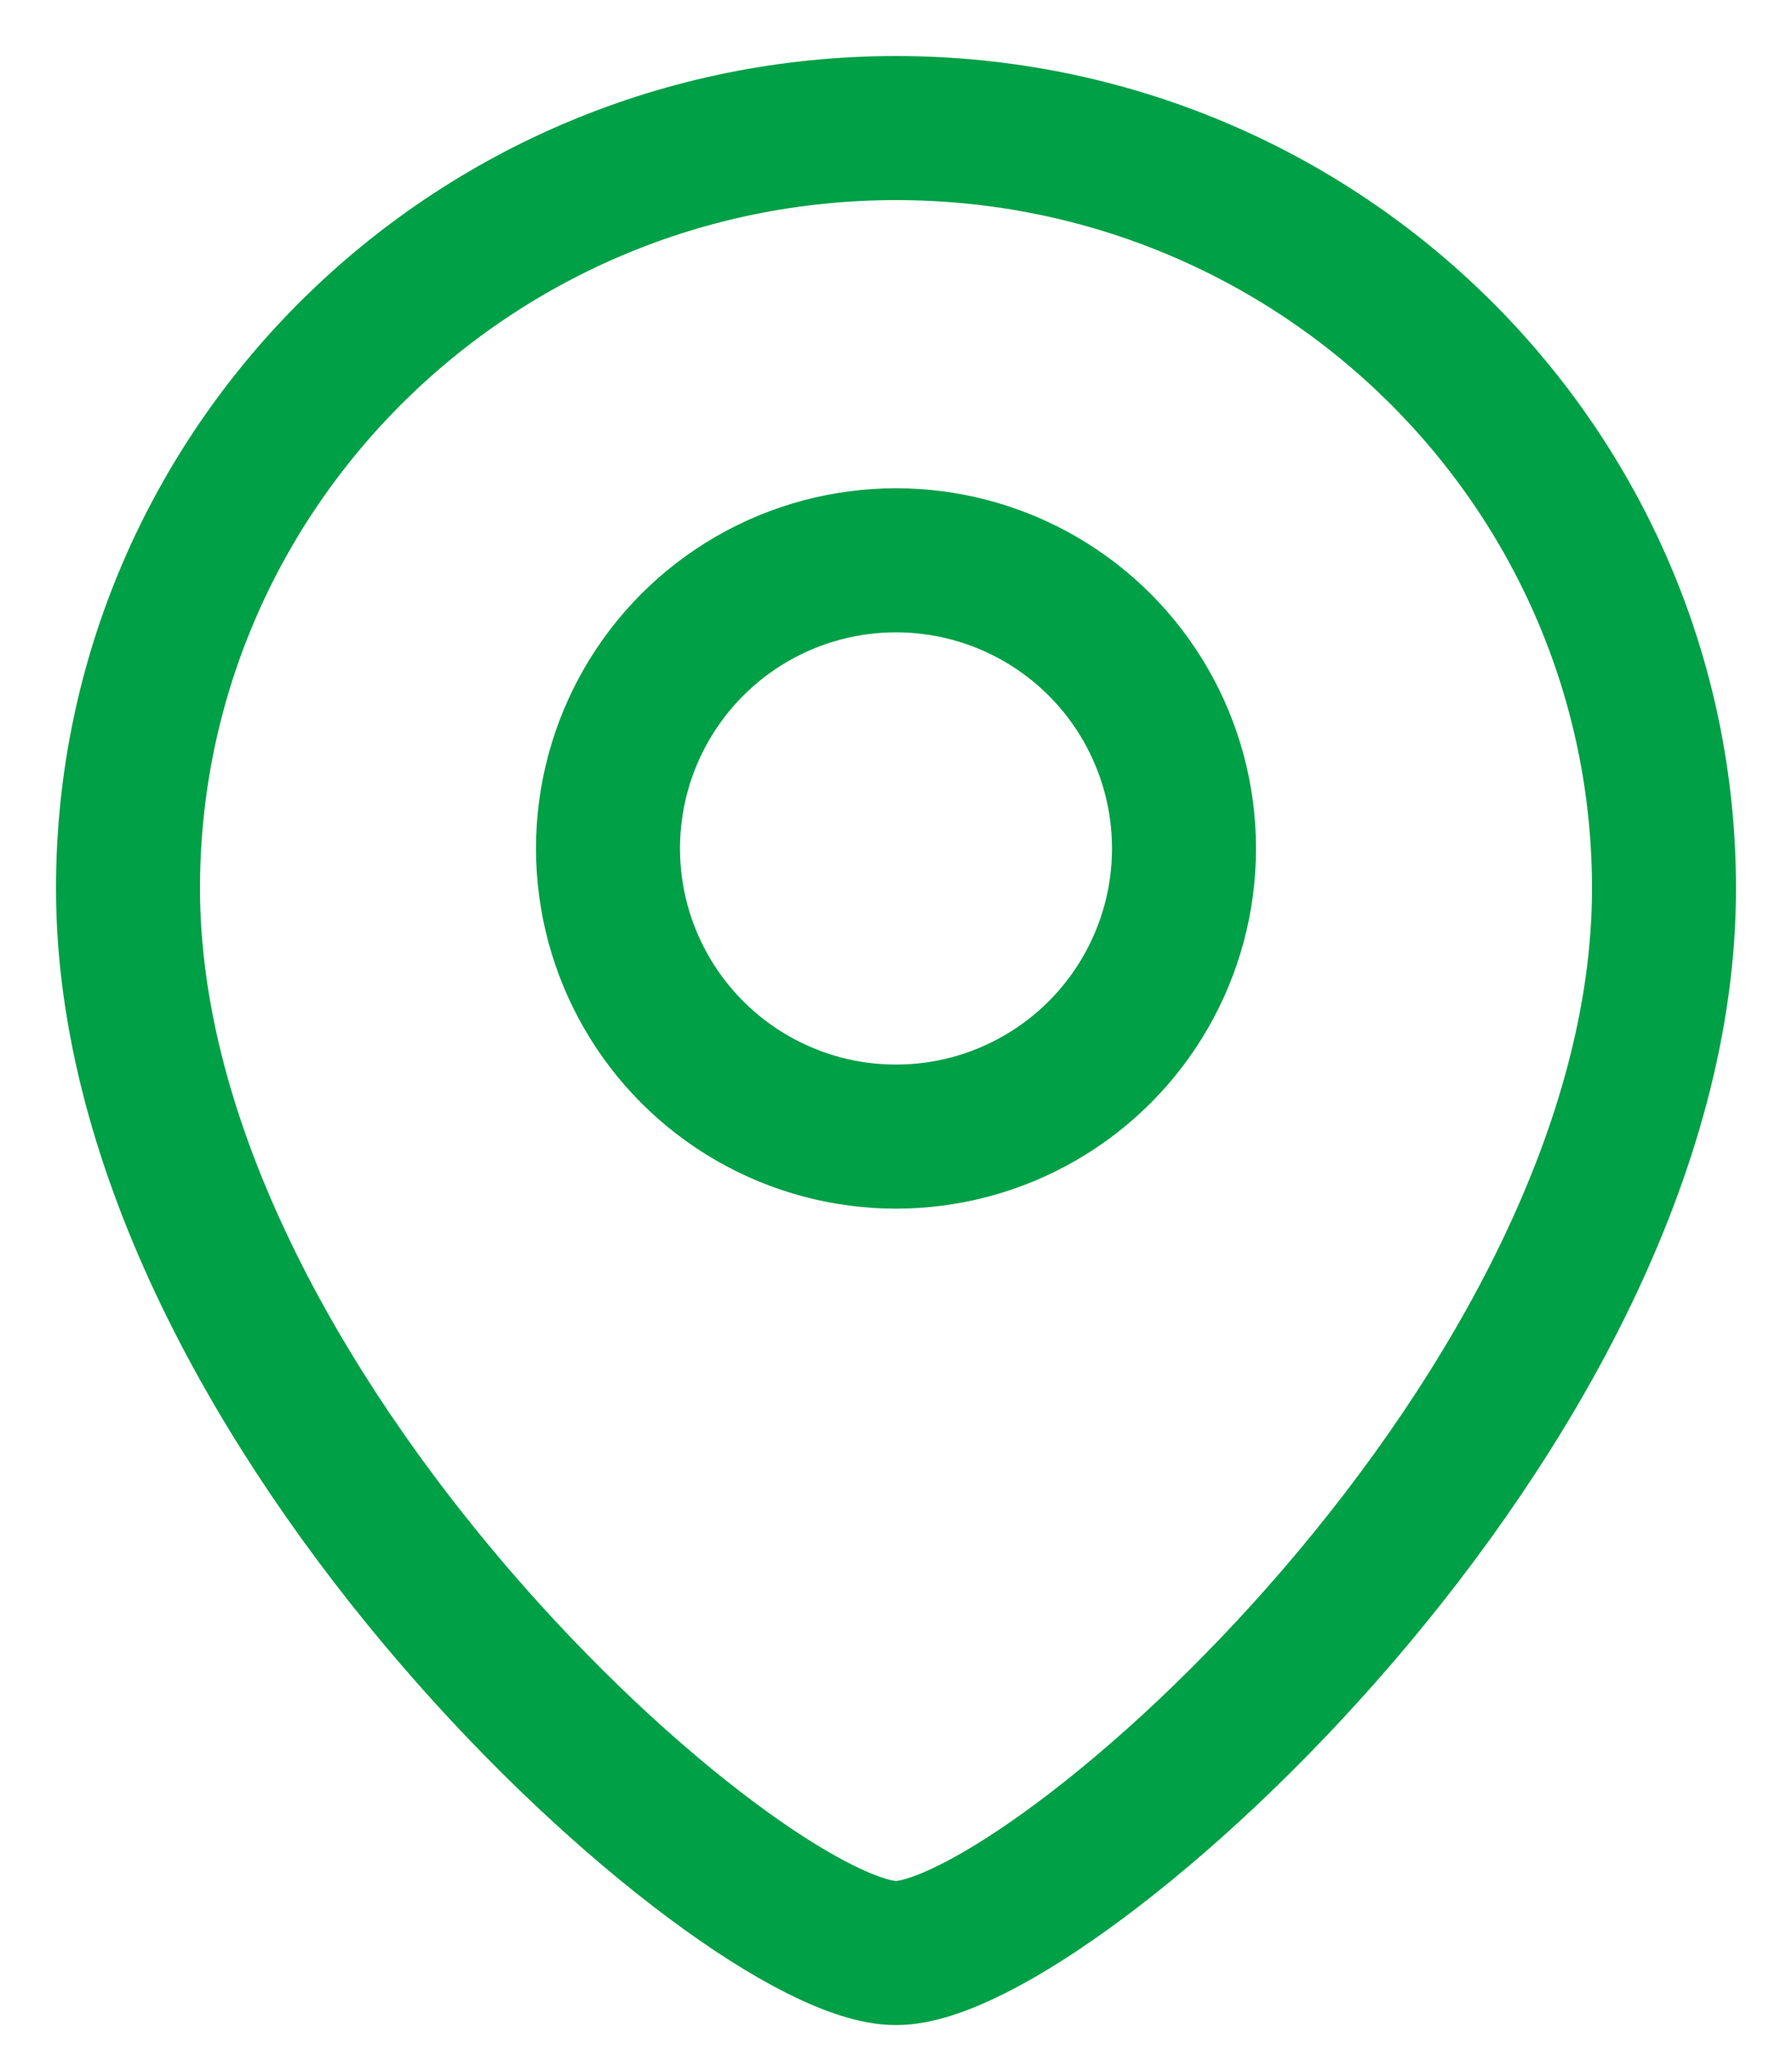
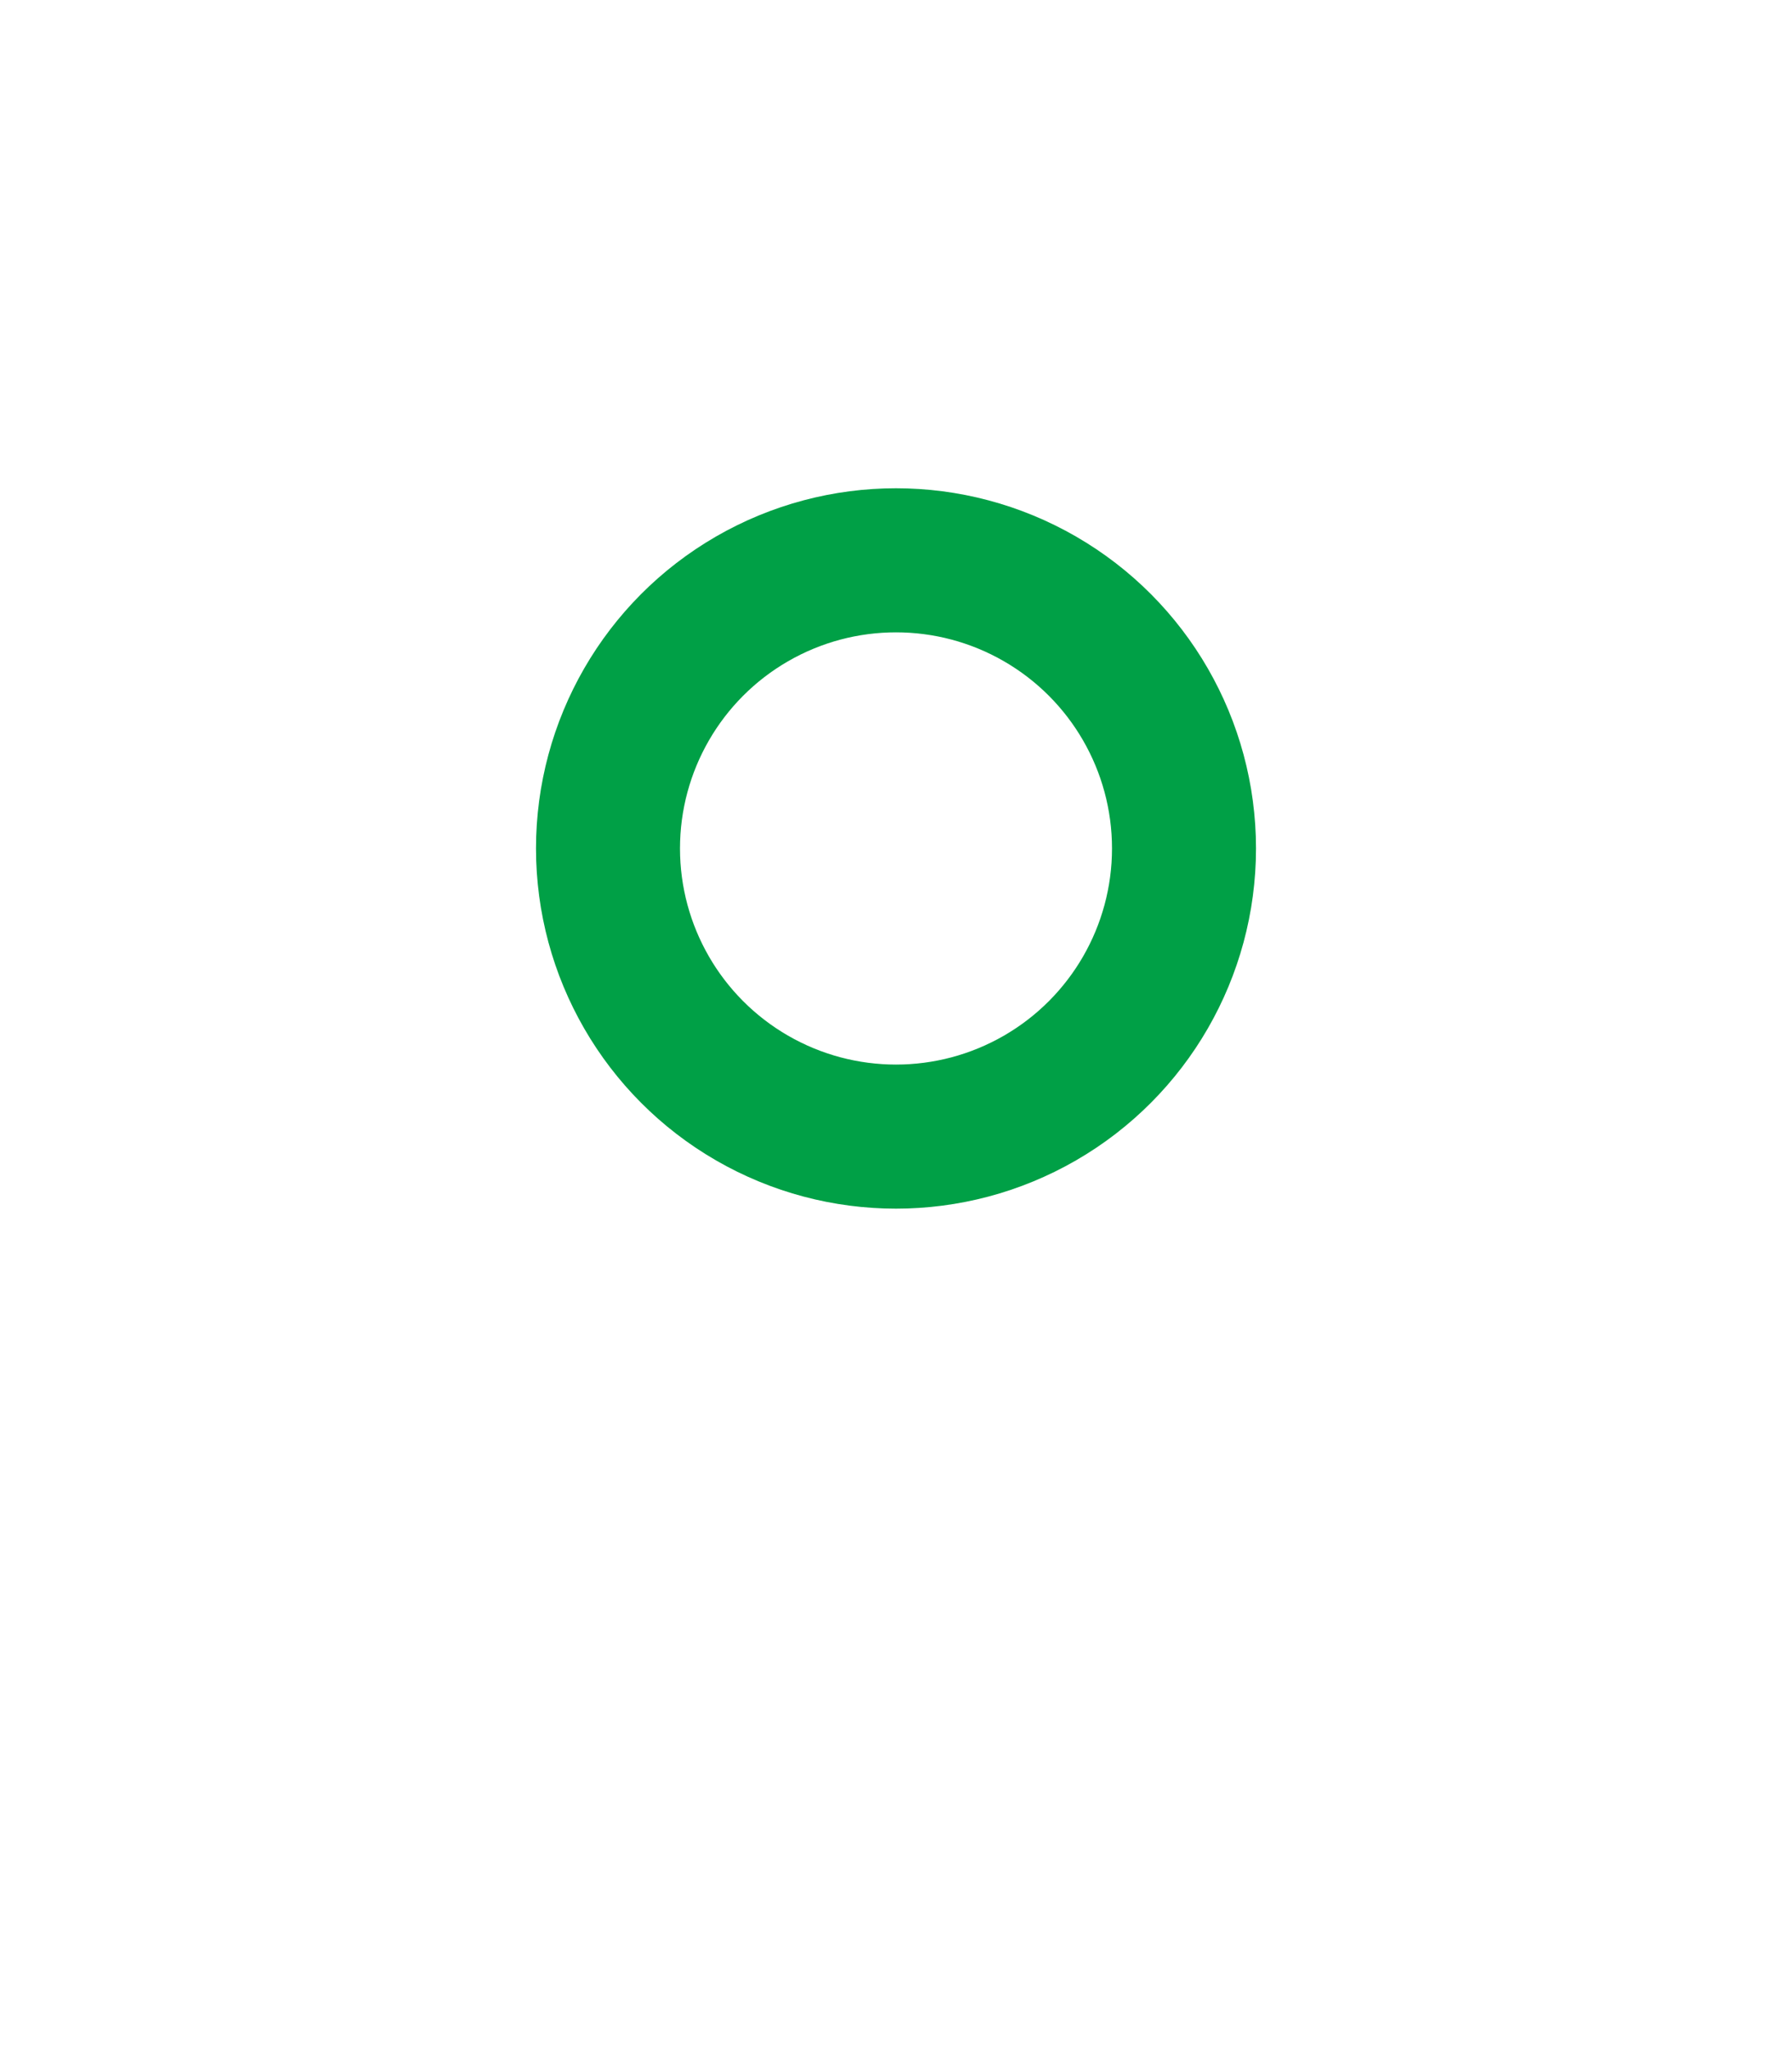
<svg xmlns="http://www.w3.org/2000/svg" width="14" height="16" viewBox="0 0 14 16" fill="none">
-   <path d="M13 6.938c0 4.07-4.8 8.312-6 8.312-1.2 0-6-4.242-6-8.313C1 3.659 3.686 1 7 1s6 2.658 6 5.938z" stroke="#00A046" stroke-width="1.125" />
  <circle r="2.25" transform="matrix(-1 0 0 1 7 6.625)" stroke="#00A046" stroke-width="1.125" />
</svg>